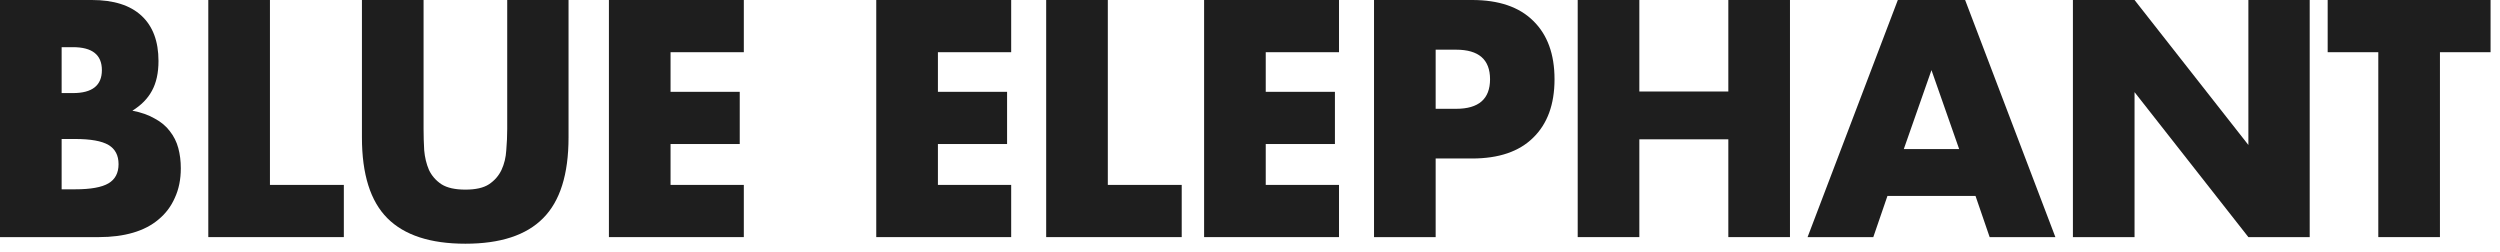
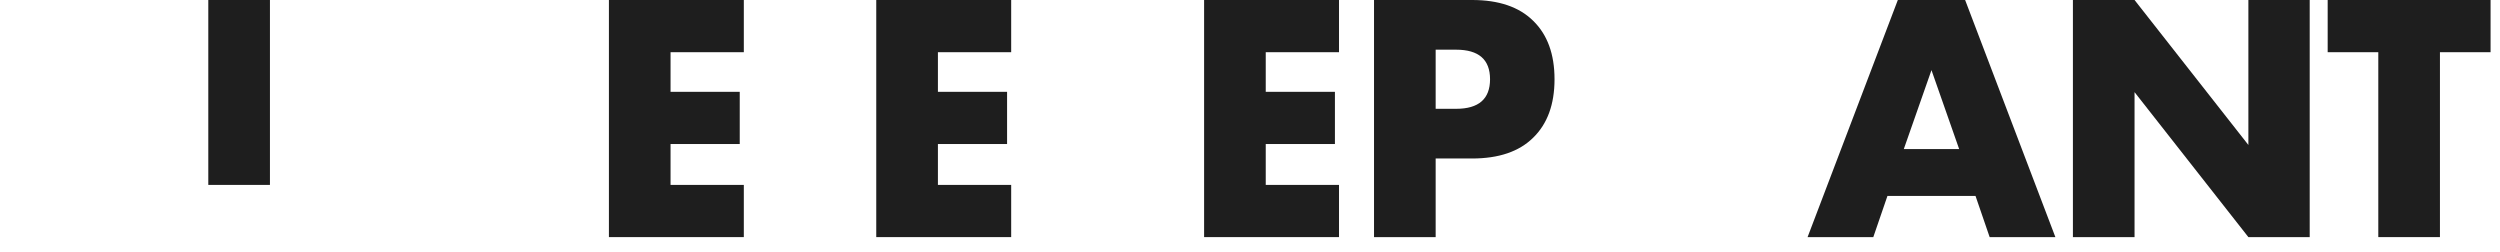
<svg xmlns="http://www.w3.org/2000/svg" width="159" height="16" viewBox="0 0 159 16" fill="none">
-   <path d="M3.92 12.04H4.78C5.767 12.04 6.473 11.913 6.9 11.66C7.327 11.407 7.54 11 7.54 10.44C7.54 9.88 7.327 9.473 6.9 9.22C6.473 8.967 5.767 8.84 4.78 8.84H3.92V12.04ZM3.92 5.92H4.64C5.867 5.92 6.48 5.433 6.48 4.46C6.48 3.487 5.867 3 4.64 3H3.92V5.92ZM0 0H5.84C7.227 0 8.28 0.333 9 1C9.72 1.667 10.08 2.627 10.08 3.88C10.08 4.64 9.94 5.273 9.66 5.78C9.393 6.273 8.98 6.693 8.42 7.04C8.98 7.147 9.453 7.313 9.84 7.54C10.24 7.753 10.56 8.02 10.8 8.34C11.053 8.66 11.233 9.02 11.34 9.42C11.447 9.82 11.5 10.247 11.5 10.7C11.5 11.407 11.373 12.033 11.12 12.58C10.88 13.127 10.533 13.587 10.08 13.96C9.64 14.333 9.1 14.613 8.46 14.8C7.82 14.987 7.1 15.08 6.3 15.08H0V0Z" fill="#1E1E1E" />
-   <path d="M17.168 0V11.76H21.868V15.08H13.248V0H17.168Z" fill="#1E1E1E" />
-   <path d="M26.939 0V8.2C26.939 8.64 26.952 9.093 26.979 9.56C27.019 10.013 27.119 10.427 27.279 10.8C27.452 11.173 27.719 11.48 28.079 11.72C28.439 11.947 28.945 12.06 29.599 12.06C30.252 12.06 30.752 11.947 31.099 11.72C31.459 11.48 31.725 11.173 31.899 10.8C32.072 10.427 32.172 10.013 32.199 9.56C32.239 9.093 32.259 8.64 32.259 8.2V0H36.159V8.74C36.159 11.087 35.619 12.8 34.539 13.88C33.472 14.96 31.825 15.5 29.599 15.5C27.372 15.5 25.719 14.96 24.639 13.88C23.559 12.8 23.019 11.087 23.019 8.74V0H26.939Z" fill="#1E1E1E" />
+   <path d="M17.168 0V11.76H21.868H13.248V0H17.168Z" fill="#1E1E1E" />
  <path d="M47.307 3.32H42.647V5.84H47.047V9.16H42.647V11.76H47.307V15.08H38.727V0H47.307V3.32Z" fill="#1E1E1E" />
  <path d="M64.311 3.32H59.651V5.84H64.05V9.16H59.651V11.76H64.311V15.08H55.73V0H64.311V3.32Z" fill="#1E1E1E" />
-   <path d="M70.457 0V11.76H75.157V15.08H66.537V0H70.457Z" fill="#1E1E1E" />
  <path d="M85.161 3.32H80.501V5.84H84.901V9.16H80.501V11.76H85.161V15.08H76.581V0H85.161V3.32Z" fill="#1E1E1E" />
  <path d="M91.308 6.92H92.608C94.047 6.92 94.767 6.293 94.767 5.04C94.767 3.787 94.047 3.16 92.608 3.16H91.308V6.92ZM91.308 15.08H87.388V0H93.627C95.321 0 96.614 0.44 97.507 1.32C98.414 2.2 98.868 3.44 98.868 5.04C98.868 6.64 98.414 7.88 97.507 8.76C96.614 9.64 95.321 10.08 93.627 10.08H91.308V15.08Z" fill="#1E1E1E" />
-   <path d="M104.262 5.82H109.922V0H113.842V15.08H109.922V8.86H104.262V15.08H100.342V0H104.262V5.82Z" fill="#1E1E1E" />
  <path d="M124.602 9.48L122.842 4.46L121.082 9.48H124.602ZM125.642 12.46H120.042L119.142 15.08H114.962L120.702 0H124.982L130.722 15.08H126.542L125.642 12.46Z" fill="#1E1E1E" />
  <path d="M131.837 15.08V0H135.757L142.997 9.22V0H146.897V15.08H142.997L135.757 5.86V15.08H131.837Z" fill="#1E1E1E" />
  <path d="M155.18 3.32V15.08H151.26V3.32H148.04V0H158.4V3.32H155.18Z" fill="#1E1E1E" />
</svg>